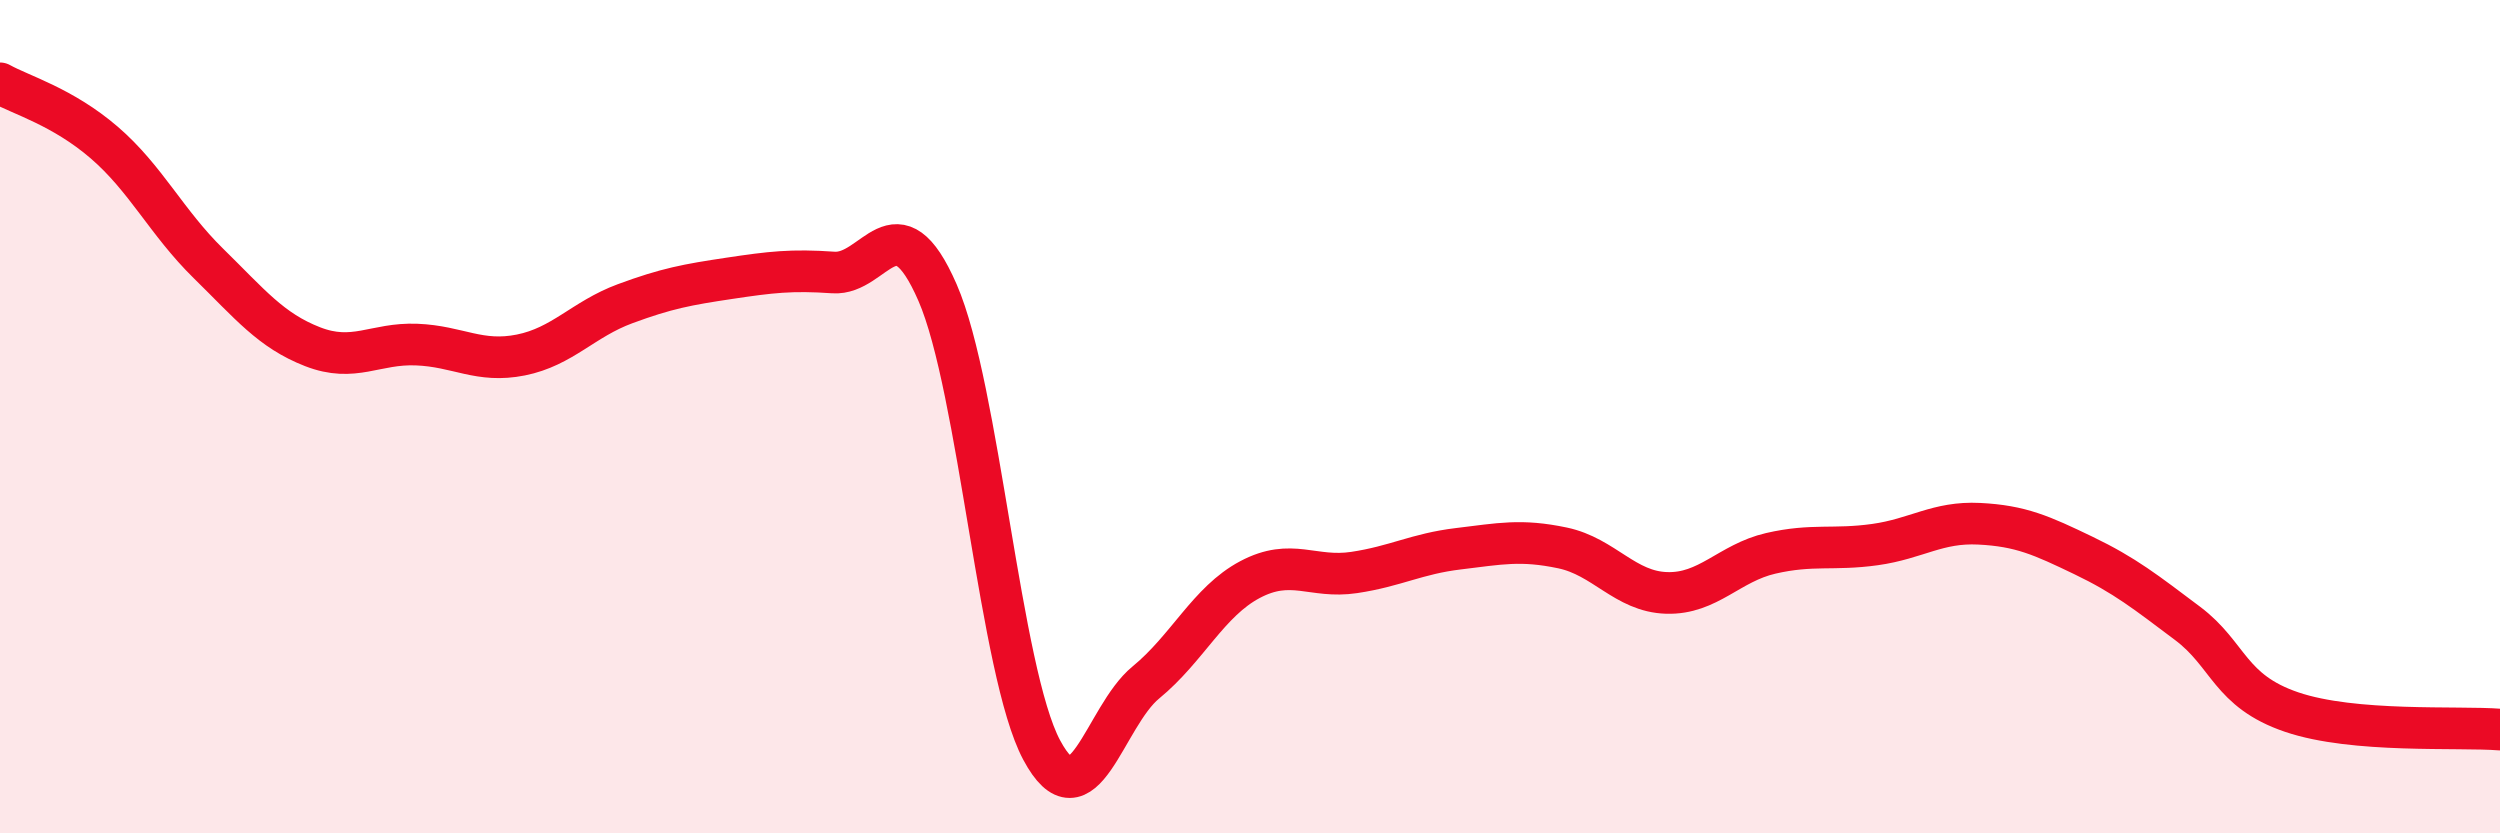
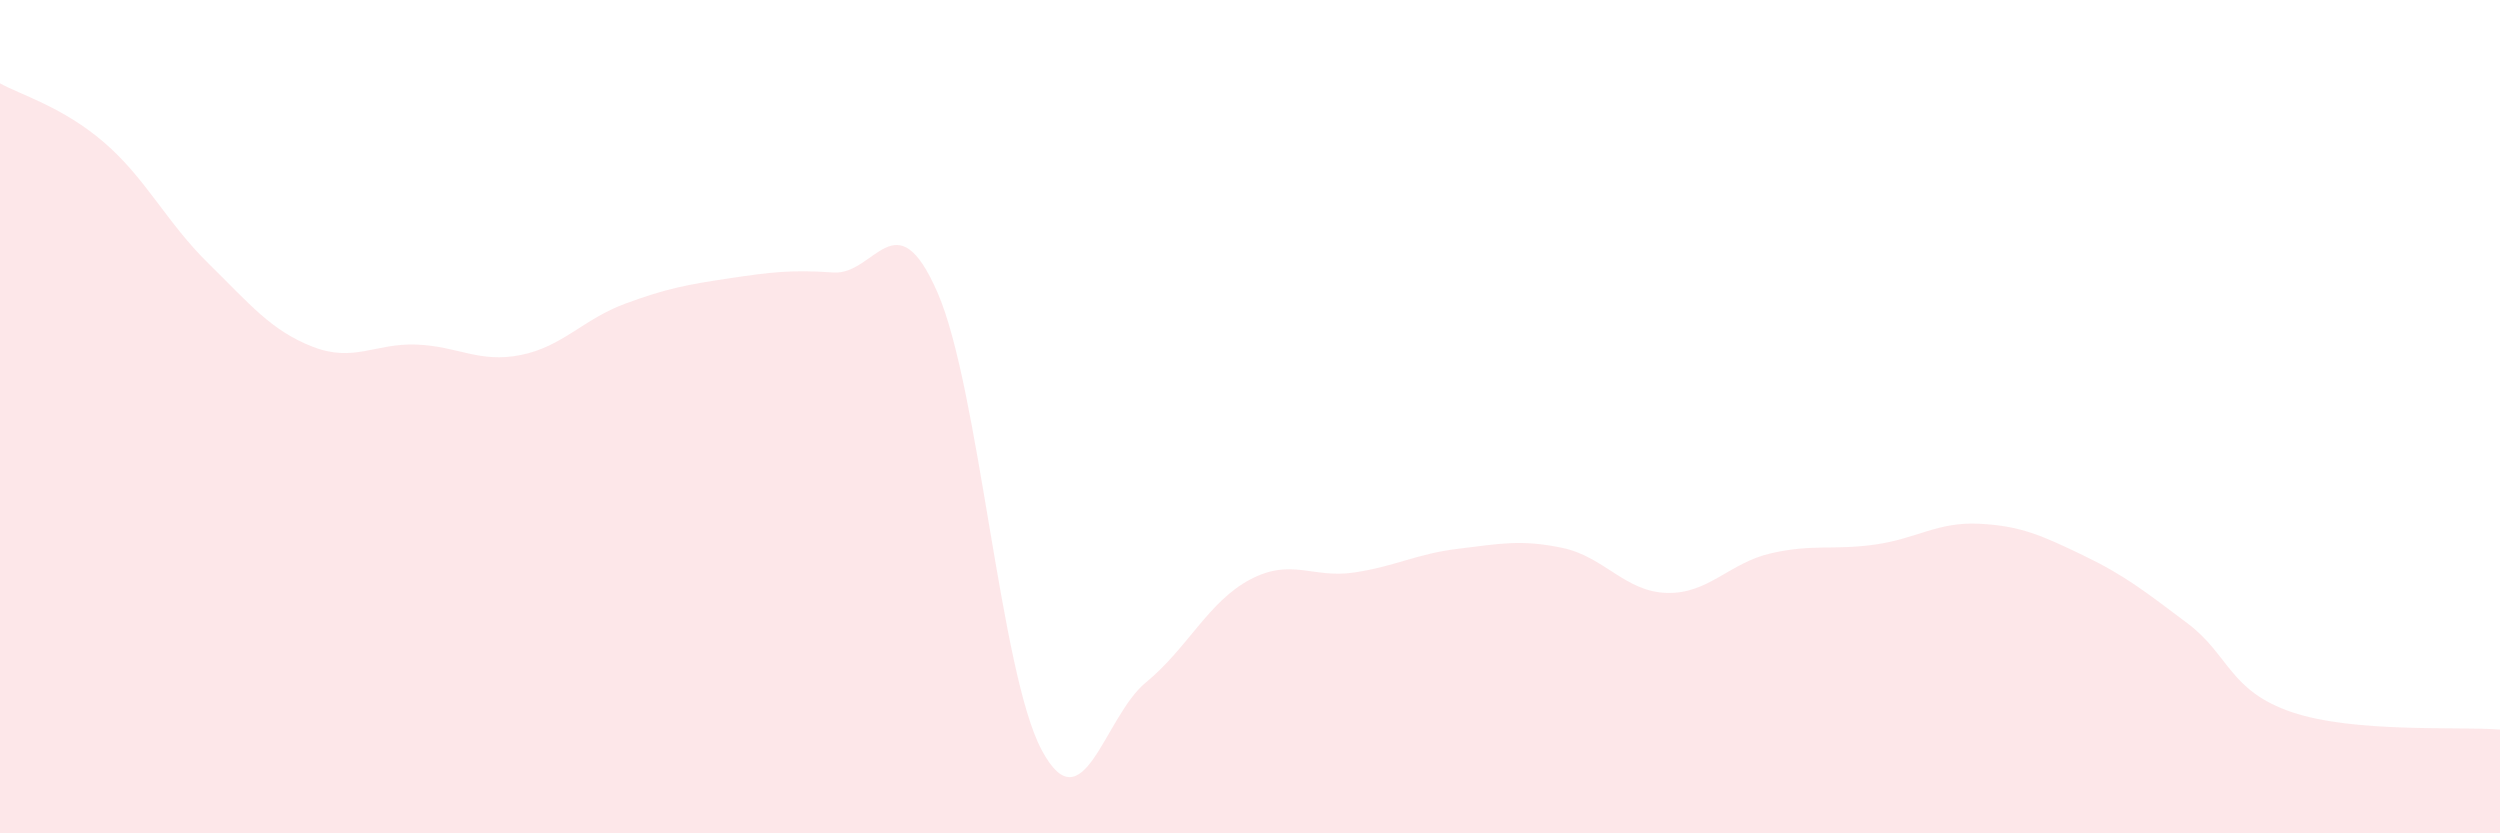
<svg xmlns="http://www.w3.org/2000/svg" width="60" height="20" viewBox="0 0 60 20">
  <path d="M 0,2 C 0.5,2.28 1.5,2.56 2.5,3.42 C 3.5,4.28 4,5.34 5,6.32 C 6,7.3 6.5,7.93 7.5,8.32 C 8.5,8.71 9,8.23 10,8.27 C 11,8.31 11.5,8.72 12.5,8.52 C 13.5,8.32 14,7.66 15,7.29 C 16,6.92 16.5,6.83 17.5,6.68 C 18.5,6.53 19,6.47 20,6.54 C 21,6.61 21.5,4.73 22.5,7.02 C 23.5,9.31 24,16.13 25,18 C 26,19.87 26.5,17.2 27.5,16.38 C 28.5,15.56 29,14.44 30,13.91 C 31,13.38 31.5,13.89 32.5,13.74 C 33.5,13.59 34,13.29 35,13.17 C 36,13.05 36.5,12.94 37.5,13.15 C 38.5,13.36 39,14.2 40,14.23 C 41,14.26 41.5,13.51 42.5,13.28 C 43.5,13.05 44,13.21 45,13.07 C 46,12.93 46.5,12.52 47.5,12.57 C 48.5,12.62 49,12.85 50,13.33 C 51,13.81 51.5,14.21 52.5,14.96 C 53.5,15.71 53.5,16.58 55,17.09 C 56.5,17.6 59,17.43 60,17.51L60 20L0 20Z" fill="#EB0A25" opacity="0.1" stroke-linecap="round" stroke-linejoin="round" />
-   <path d="M 0,2 C 0.5,2.28 1.5,2.56 2.5,3.42 C 3.5,4.28 4,5.34 5,6.32 C 6,7.3 6.5,7.93 7.5,8.32 C 8.5,8.71 9,8.23 10,8.27 C 11,8.31 11.5,8.72 12.5,8.52 C 13.5,8.32 14,7.66 15,7.29 C 16,6.92 16.5,6.83 17.5,6.68 C 18.5,6.53 19,6.47 20,6.54 C 21,6.61 21.5,4.73 22.5,7.02 C 23.5,9.31 24,16.13 25,18 C 26,19.87 26.5,17.2 27.5,16.38 C 28.5,15.56 29,14.44 30,13.91 C 31,13.38 31.5,13.89 32.5,13.74 C 33.5,13.59 34,13.29 35,13.17 C 36,13.05 36.5,12.94 37.5,13.15 C 38.5,13.36 39,14.2 40,14.23 C 41,14.26 41.5,13.51 42.5,13.28 C 43.5,13.05 44,13.21 45,13.07 C 46,12.93 46.5,12.52 47.5,12.57 C 48.5,12.62 49,12.85 50,13.33 C 51,13.81 51.5,14.21 52.5,14.96 C 53.5,15.71 53.5,16.58 55,17.09 C 56.5,17.6 59,17.43 60,17.51" stroke="#EB0A25" stroke-width="1" fill="none" stroke-linecap="round" stroke-linejoin="round" />
</svg>